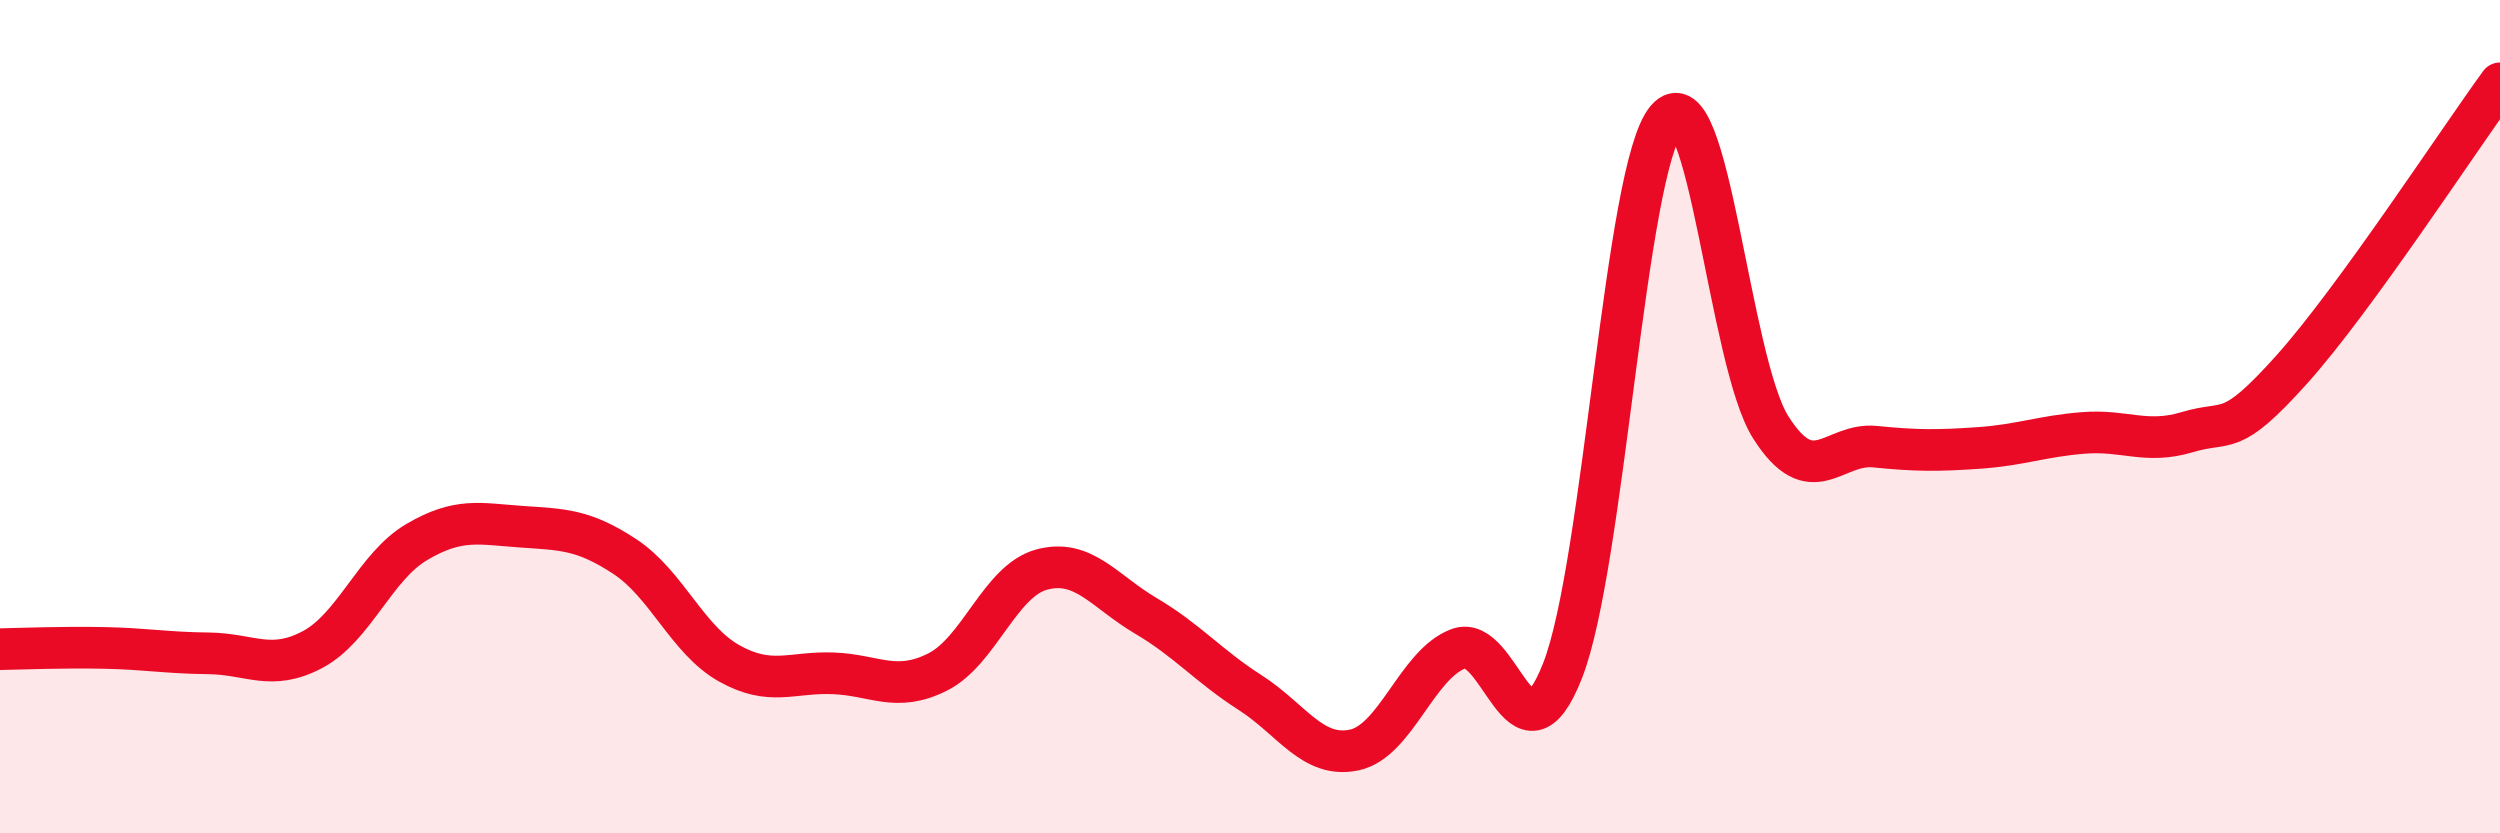
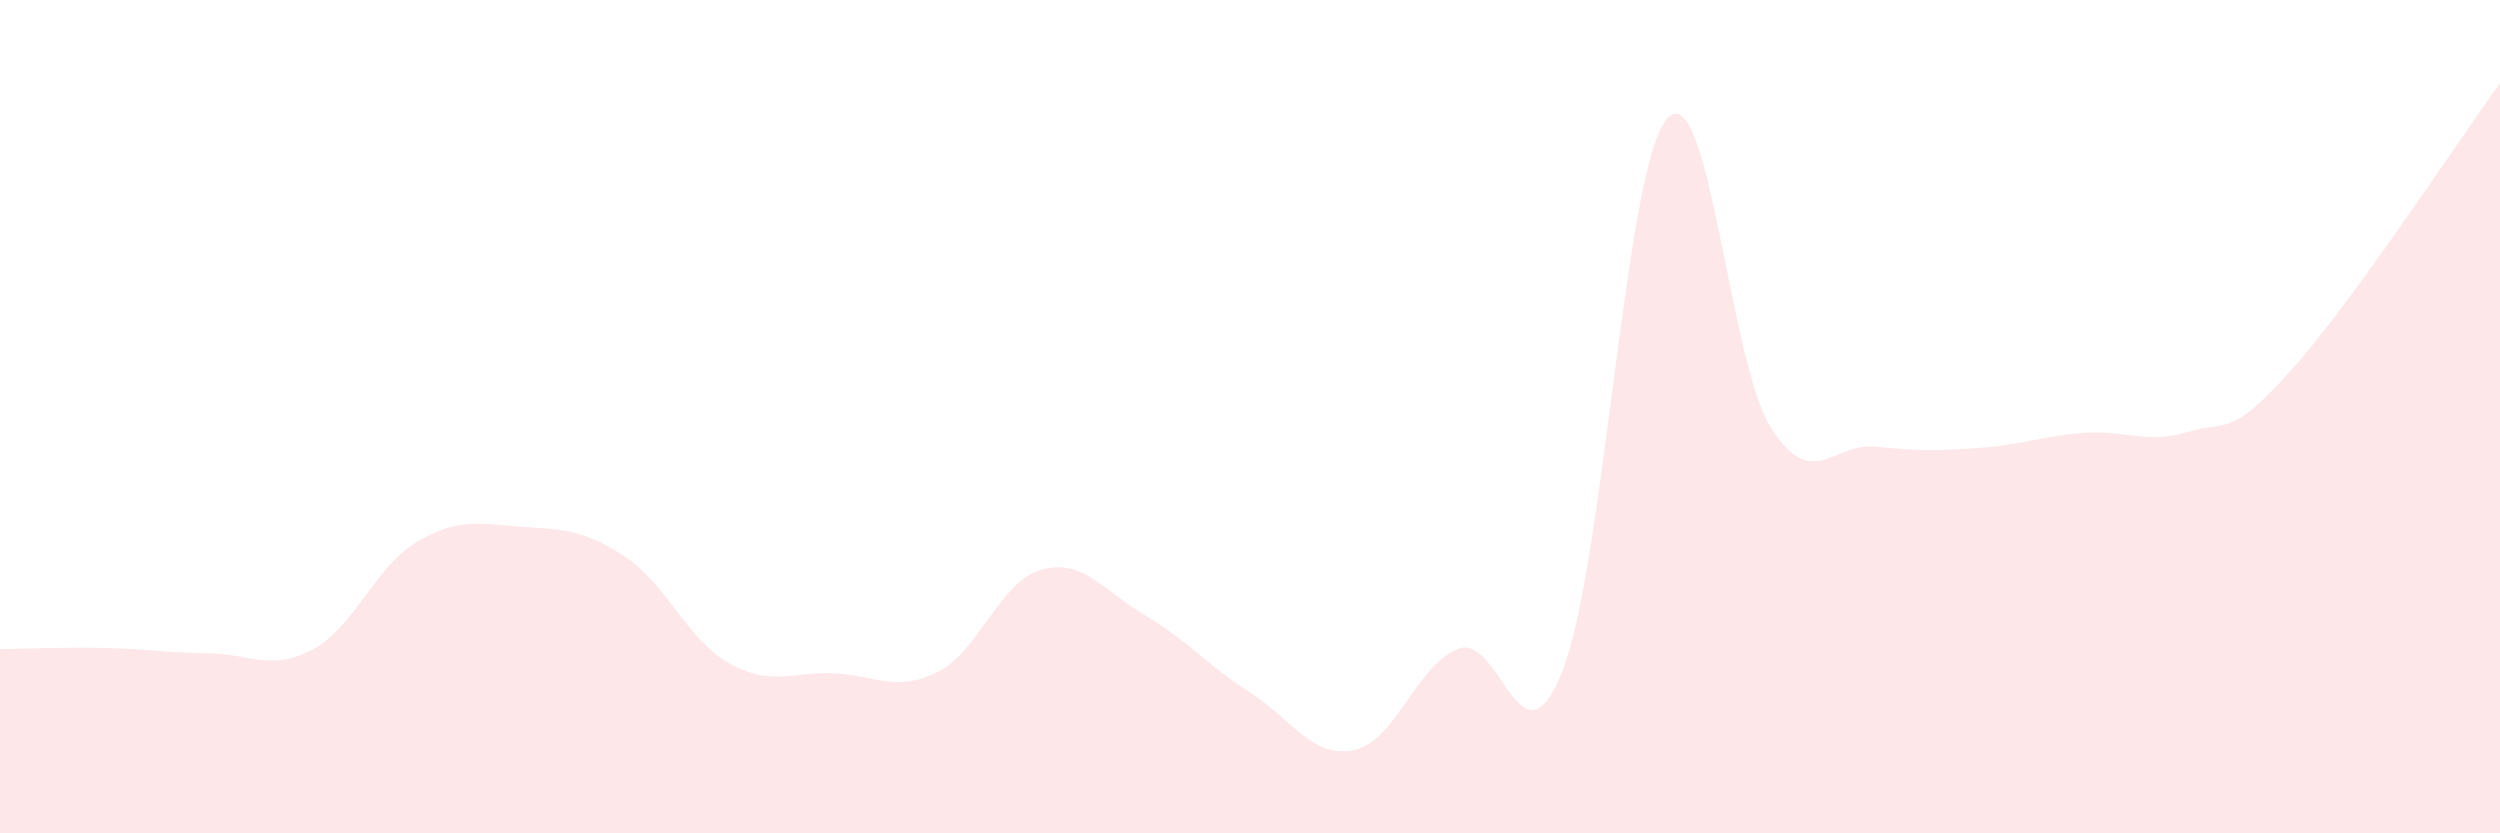
<svg xmlns="http://www.w3.org/2000/svg" width="60" height="20" viewBox="0 0 60 20">
  <path d="M 0,15.58 C 0.5,15.57 1.5,15.53 2.5,15.55 C 3.5,15.57 4,15.67 5,15.68 C 6,15.69 6.5,16.12 7.5,15.59 C 8.5,15.06 9,13.6 10,13.01 C 11,12.42 11.5,12.57 12.5,12.64 C 13.5,12.71 14,12.7 15,13.36 C 16,14.02 16.5,15.36 17.5,15.92 C 18.5,16.48 19,16.12 20,16.16 C 21,16.2 21.5,16.63 22.5,16.13 C 23.5,15.63 24,13.94 25,13.67 C 26,13.4 26.5,14.19 27.5,14.78 C 28.5,15.37 29,15.98 30,16.62 C 31,17.26 31.5,18.21 32.5,18 C 33.5,17.79 34,15.95 35,15.57 C 36,15.19 36.5,18.64 37.5,16.1 C 38.5,13.56 39,4.03 40,2.86 C 41,1.69 41.5,8.69 42.5,10.26 C 43.5,11.83 44,10.62 45,10.72 C 46,10.82 46.5,10.82 47.5,10.75 C 48.5,10.68 49,10.47 50,10.39 C 51,10.31 51.5,10.67 52.5,10.37 C 53.5,10.07 53.5,10.54 55,8.87 C 56.5,7.2 59,3.37 60,2L60 20L0 20Z" fill="#EB0A25" opacity="0.1" stroke-linecap="round" stroke-linejoin="round" />
-   <path d="M 0,15.58 C 0.5,15.57 1.5,15.53 2.5,15.55 C 3.5,15.57 4,15.67 5,15.68 C 6,15.69 6.5,16.12 7.5,15.59 C 8.5,15.06 9,13.6 10,13.01 C 11,12.42 11.5,12.57 12.5,12.64 C 13.5,12.71 14,12.7 15,13.36 C 16,14.02 16.5,15.36 17.5,15.92 C 18.5,16.48 19,16.12 20,16.16 C 21,16.2 21.5,16.63 22.5,16.13 C 23.5,15.63 24,13.94 25,13.67 C 26,13.4 26.5,14.19 27.5,14.78 C 28.5,15.37 29,15.98 30,16.62 C 31,17.26 31.5,18.21 32.5,18 C 33.5,17.79 34,15.95 35,15.57 C 36,15.19 36.5,18.64 37.5,16.1 C 38.5,13.56 39,4.03 40,2.86 C 41,1.69 41.5,8.69 42.5,10.26 C 43.5,11.83 44,10.62 45,10.72 C 46,10.82 46.5,10.82 47.5,10.75 C 48.5,10.68 49,10.47 50,10.39 C 51,10.31 51.5,10.67 52.5,10.37 C 53.5,10.07 53.5,10.54 55,8.87 C 56.5,7.2 59,3.37 60,2" stroke="#EB0A25" stroke-width="1" fill="none" stroke-linecap="round" stroke-linejoin="round" />
</svg>